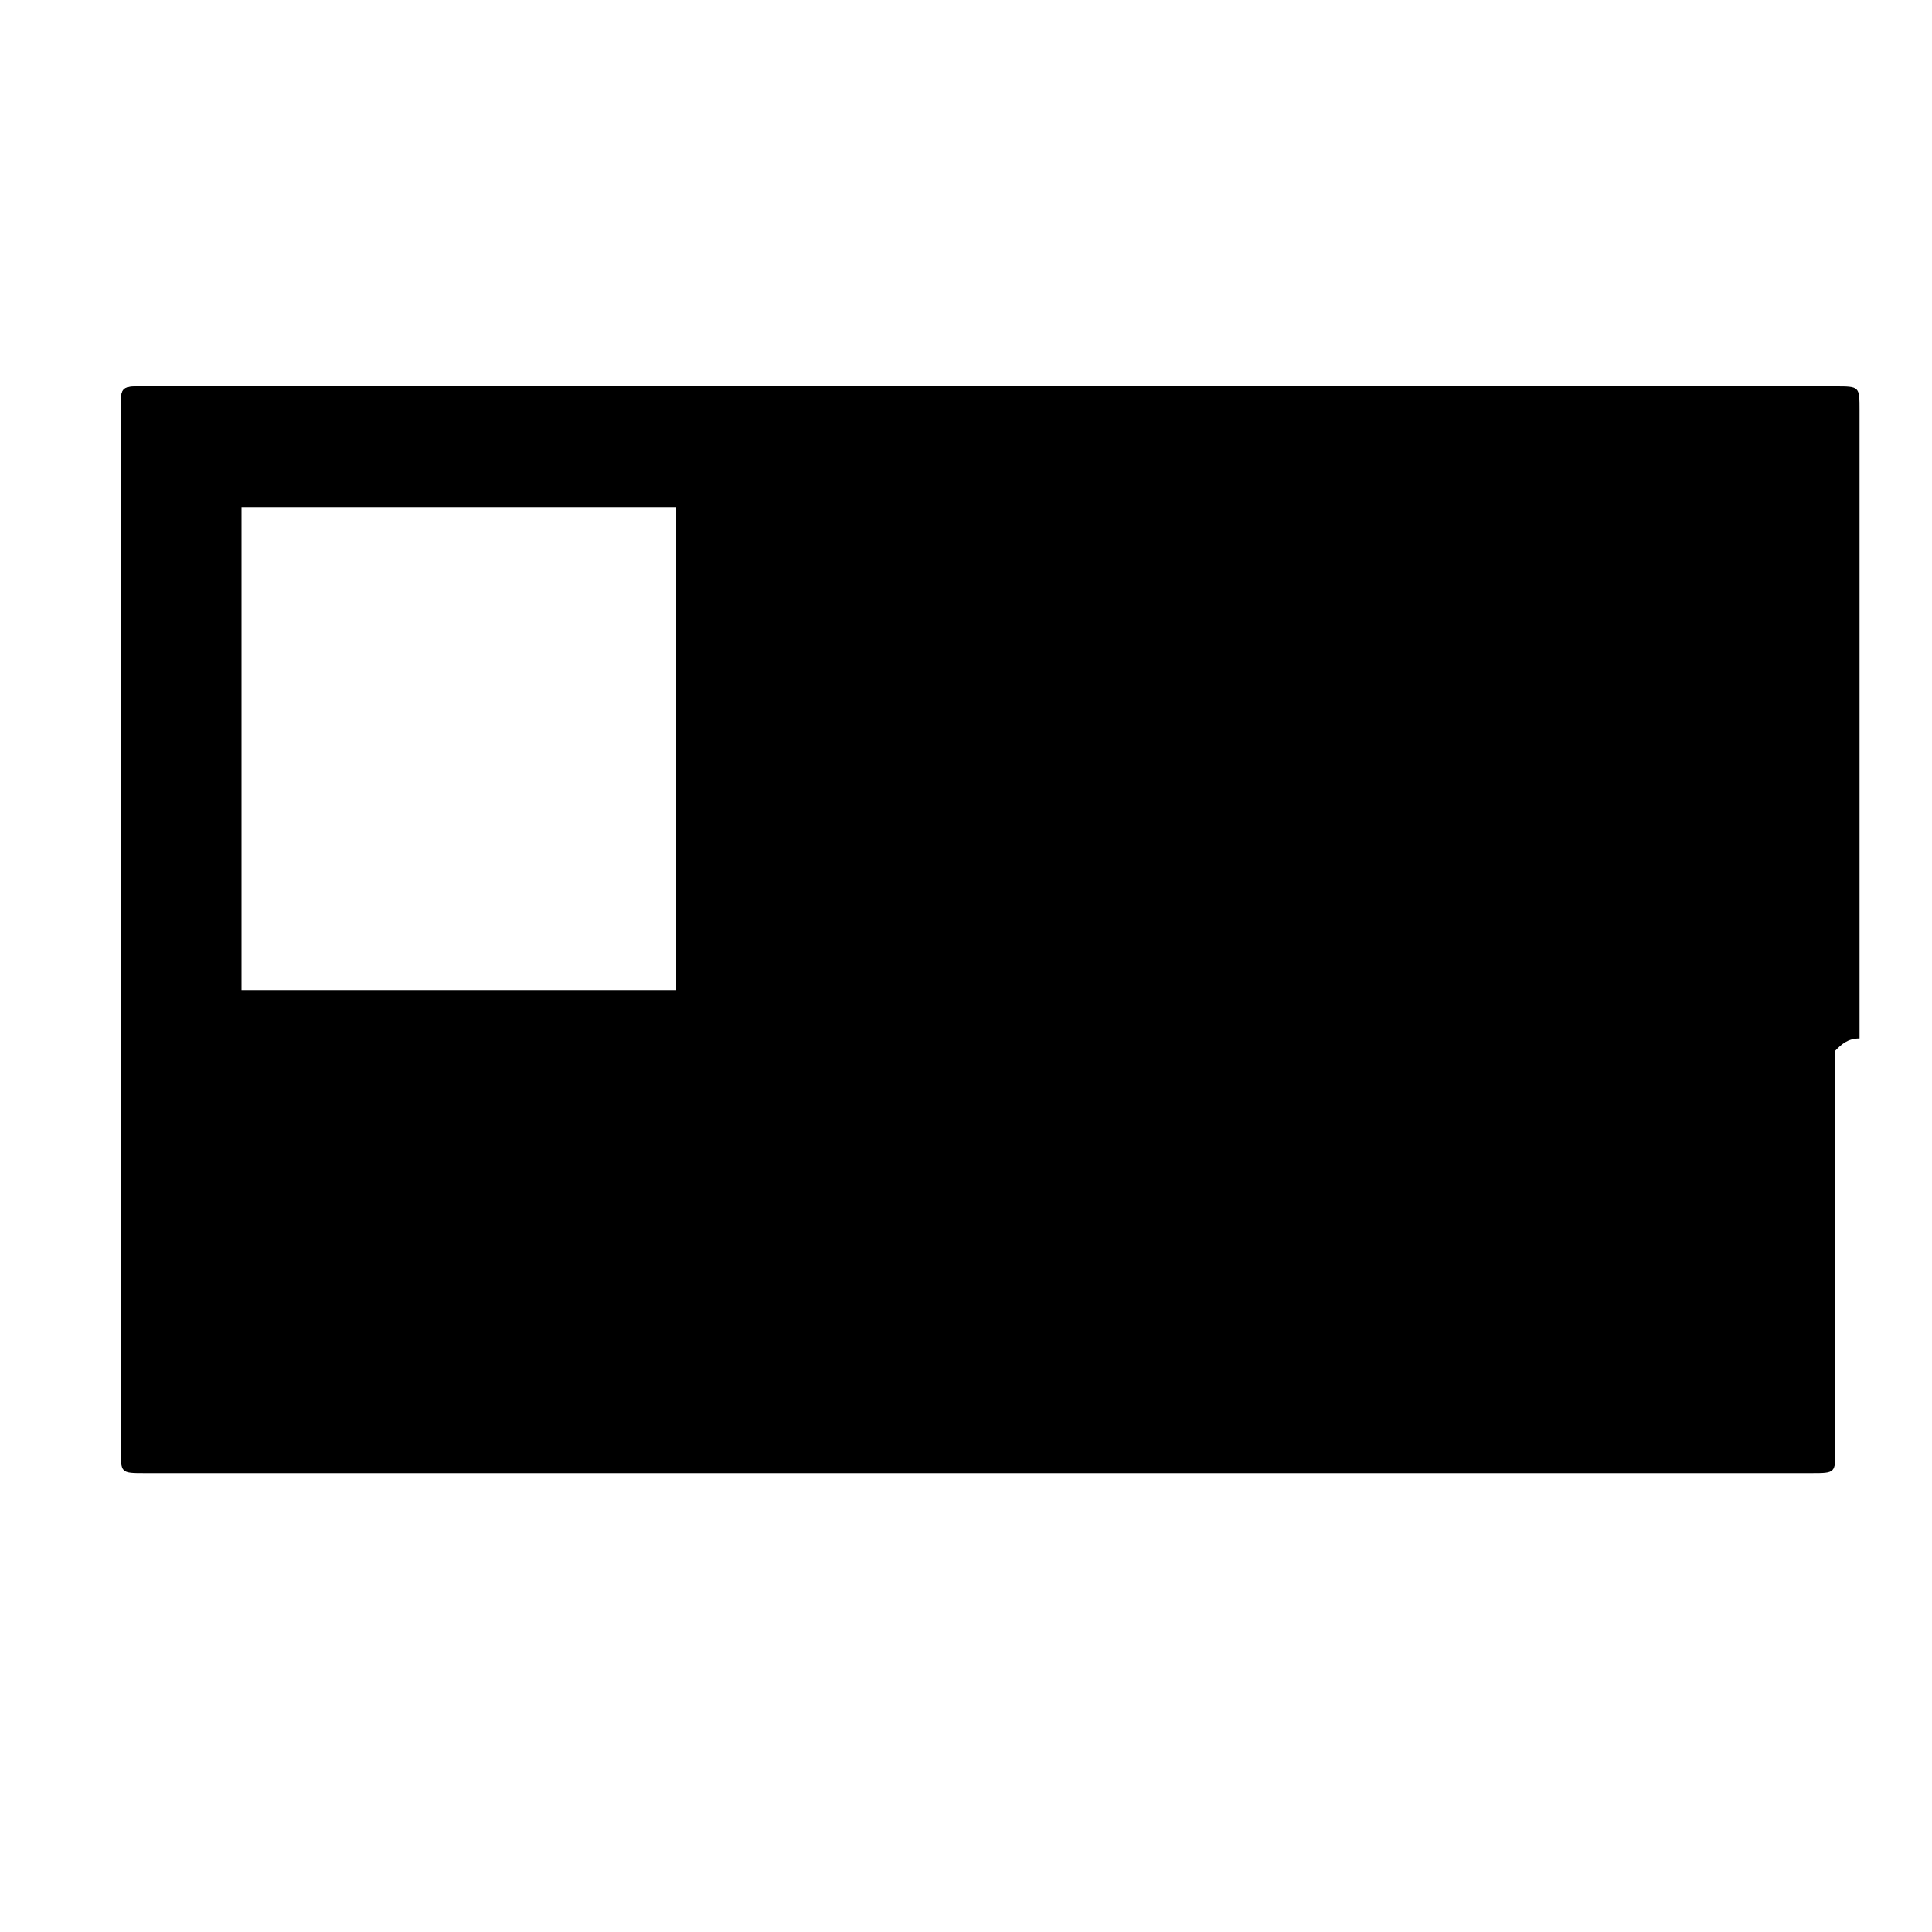
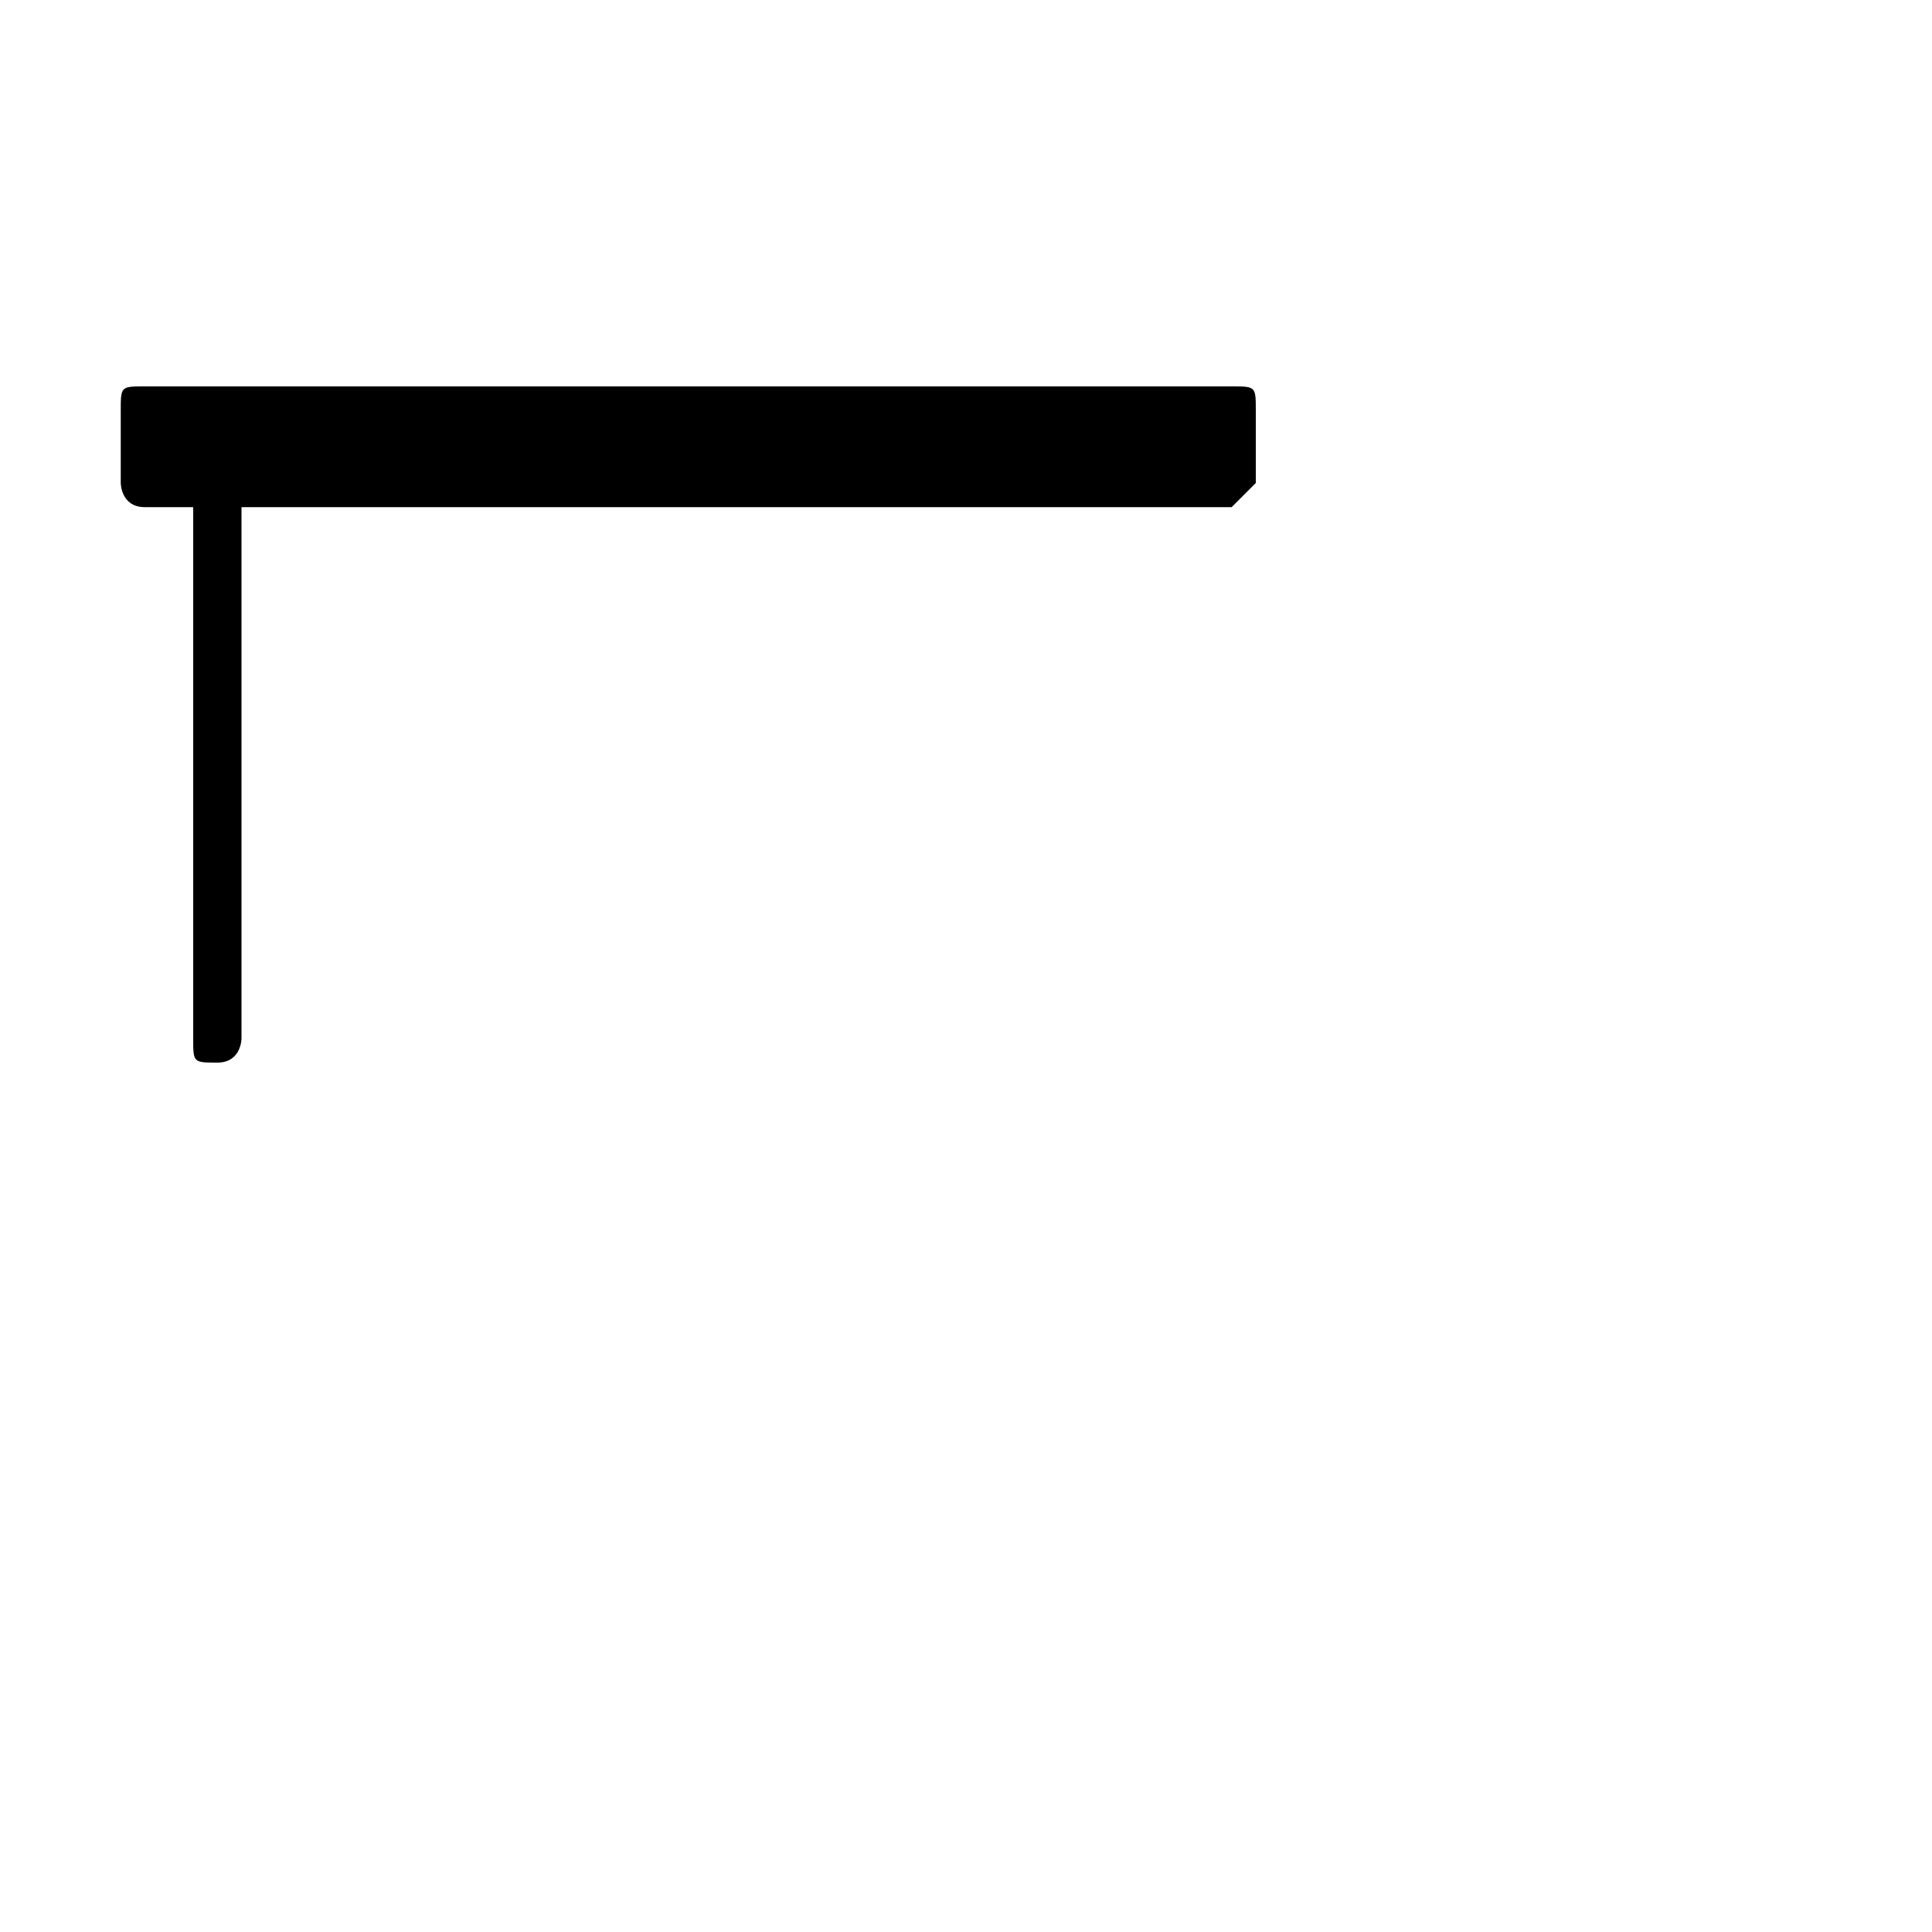
<svg xmlns="http://www.w3.org/2000/svg" version="1.1" id="Ebene_1" x="0px" y="0px" viewBox="0 0 8 8" style="enable-background:new 0 0 8 8;" xml:space="preserve">
-   <path d="M7.5,6.1H0.6c-0.1,0-0.1,0-0.1-0.1V4.2c0-0.1,0-0.1,0.1-0.1h6.9c0.1,0,0.1,0,0.1,0.1V6C7.6,6.1,7.6,6.1,7.5,6.1z" />
-   <path d="M7.5,4.4H2.9c-0.1,0-0.1,0-0.1-0.1V1.7c0-0.1,0-0.1,0.1-0.1h4.7c0.1,0,0.1,0,0.1,0.1v2.6C7.6,4.3,7.6,4.4,7.5,4.4z" />
-   <path d="M0.9,4.4H0.6c-0.1,0-0.1,0-0.1-0.1V1.7c0-0.1,0-0.1,0.1-0.1h0.3C1,1.6,1,1.7,1,1.7v2.6C1,4.3,1,4.4,0.9,4.4z" />
+   <path d="M0.9,4.4c-0.1,0-0.1,0-0.1-0.1V1.7c0-0.1,0-0.1,0.1-0.1h0.3C1,1.6,1,1.7,1,1.7v2.6C1,4.3,1,4.4,0.9,4.4z" />
  <path d="M5.1,2.1H0.6C0.5,2.1,0.5,2,0.5,2V1.7c0-0.1,0-0.1,0.1-0.1h4.5c0.1,0,0.1,0,0.1,0.1V2C5.2,2,5.1,2.1,5.1,2.1z" />
</svg>